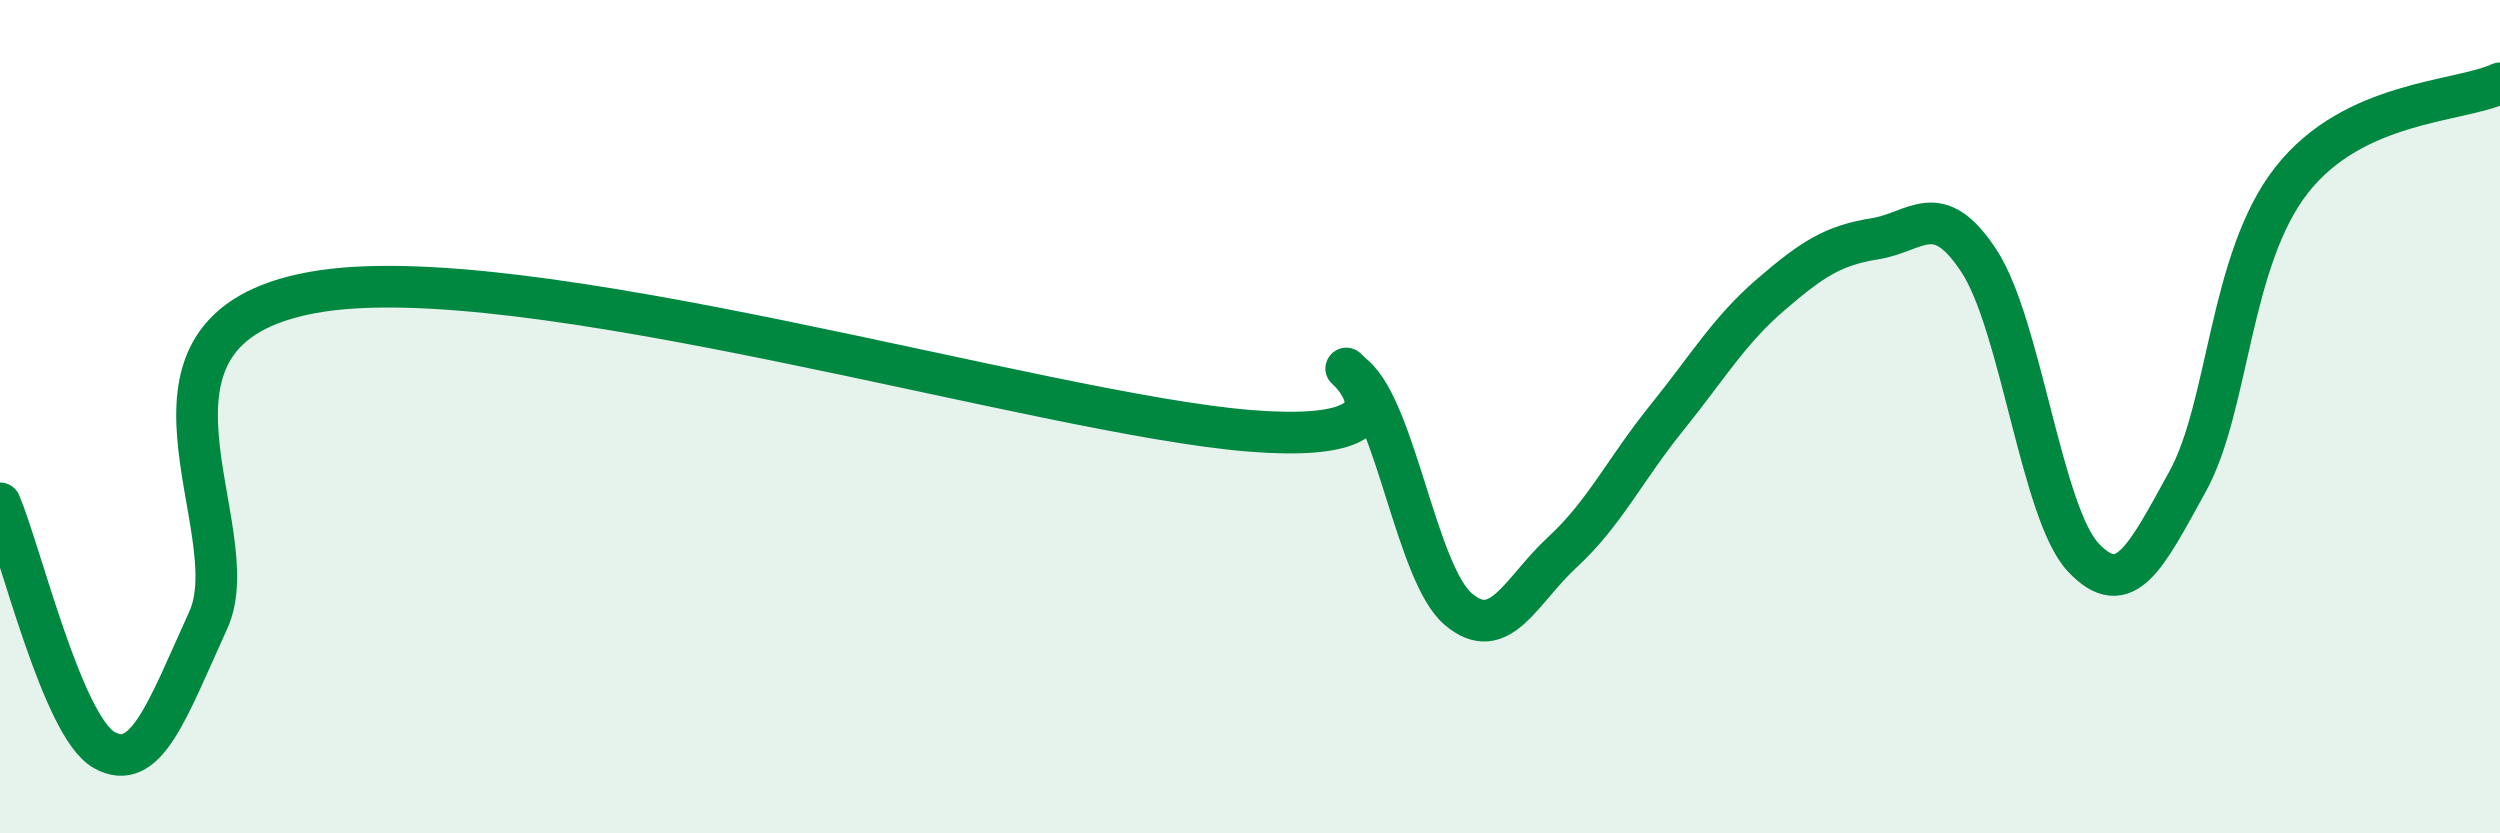
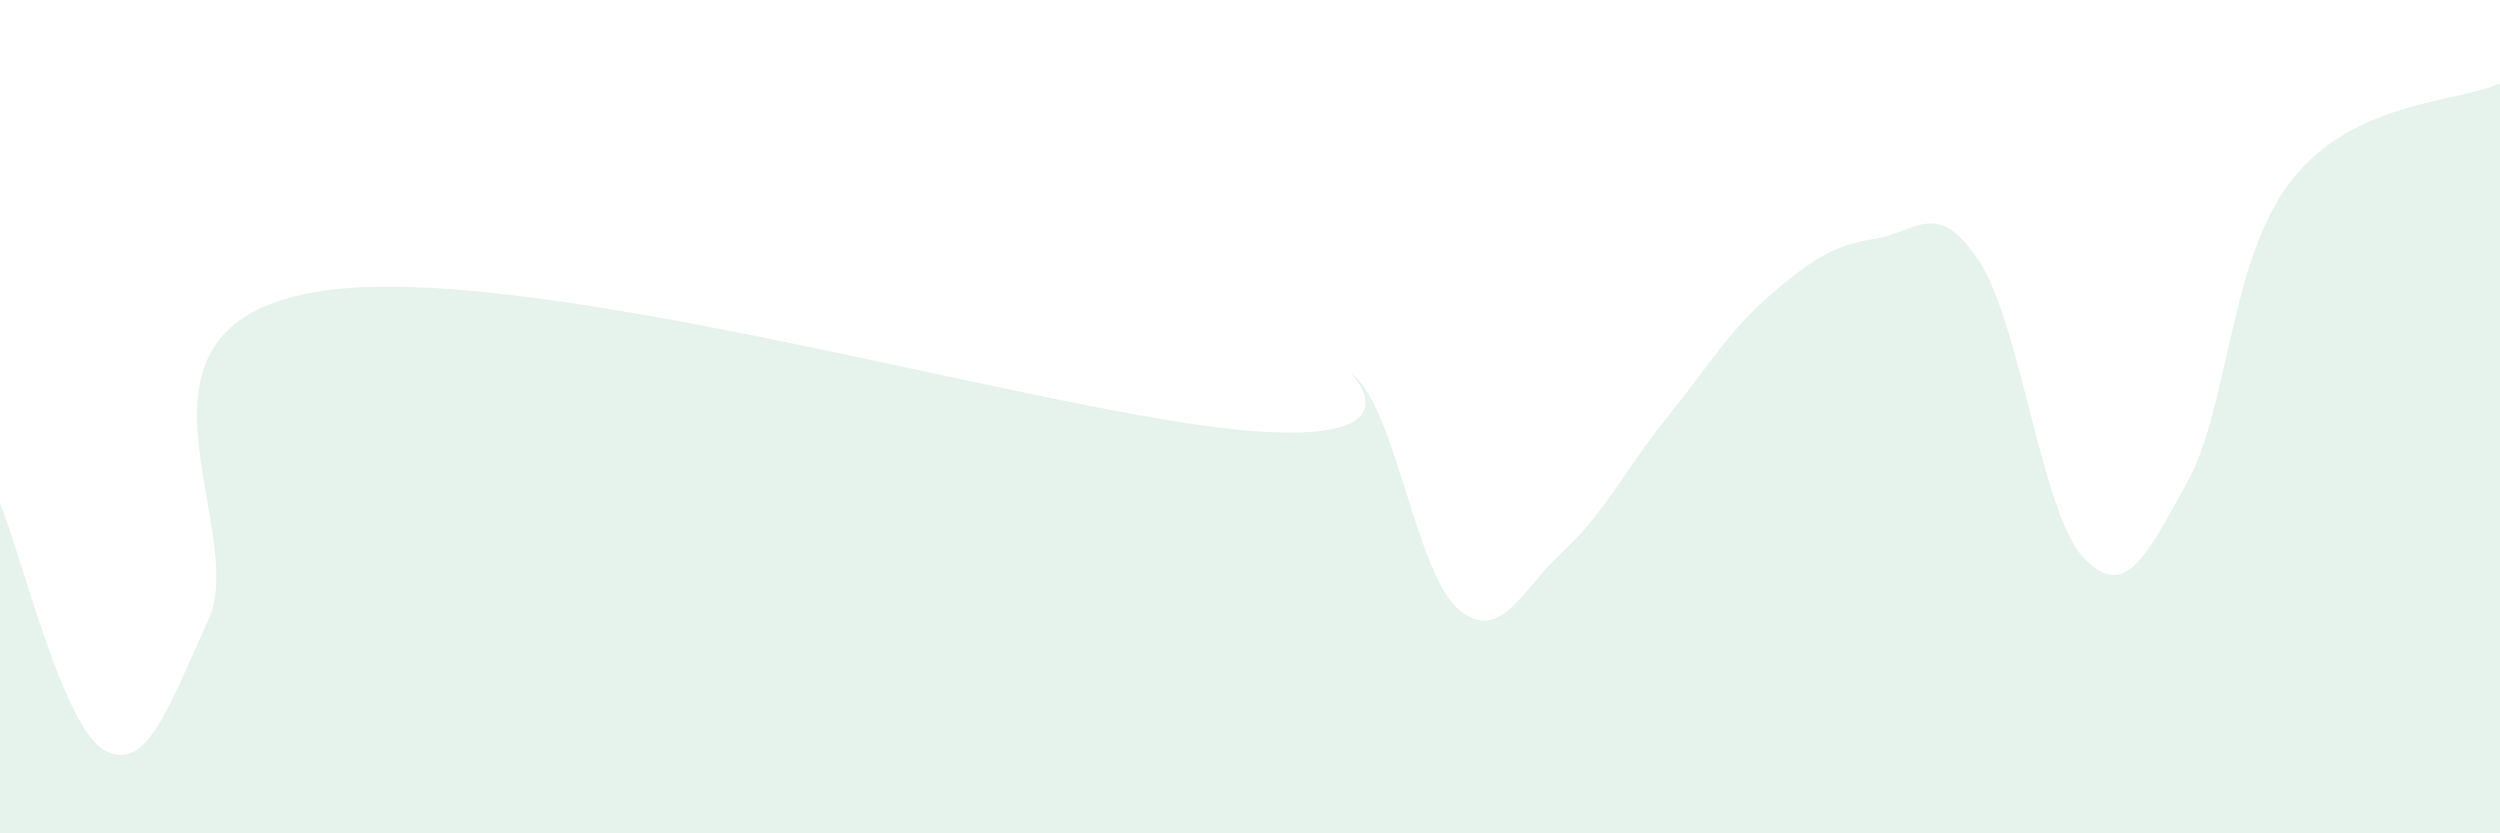
<svg xmlns="http://www.w3.org/2000/svg" width="60" height="20" viewBox="0 0 60 20">
  <path d="M 0,12.08 C 0.5,13.26 1.5,17.44 2.5,18 C 3.5,18.56 4,17.08 5,14.88 C 6,12.68 2.5,7.93 7.5,7.02 C 12.5,6.11 25,9.94 30,10.34 C 35,10.74 31.5,8.16 32.5,9.02 C 33.5,9.88 34,13.77 35,14.62 C 36,15.47 36.5,14.17 37.5,13.25 C 38.5,12.33 39,11.27 40,10.03 C 41,8.79 41.5,7.93 42.5,7.07 C 43.5,6.21 44,5.89 45,5.73 C 46,5.57 46.5,4.74 47.5,6.27 C 48.5,7.8 49,12.32 50,13.38 C 51,14.44 51.5,13.37 52.5,11.56 C 53.5,9.75 53.5,6.23 55,4.32 C 56.5,2.41 59,2.46 60,2L60 20L0 20Z" fill="#008740" opacity="0.1" stroke-linecap="round" stroke-linejoin="round" />
-   <path d="M 0,12.08 C 0.5,13.26 1.5,17.44 2.5,18 C 3.5,18.56 4,17.08 5,14.88 C 6,12.68 2.5,7.93 7.5,7.02 C 12.5,6.11 25,9.94 30,10.34 C 35,10.74 31.5,8.16 32.5,9.02 C 33.5,9.88 34,13.77 35,14.62 C 36,15.47 36.5,14.17 37.5,13.25 C 38.5,12.33 39,11.27 40,10.03 C 41,8.79 41.5,7.93 42.5,7.07 C 43.5,6.21 44,5.89 45,5.73 C 46,5.57 46.5,4.74 47.5,6.27 C 48.5,7.8 49,12.32 50,13.38 C 51,14.44 51.5,13.37 52.5,11.56 C 53.5,9.75 53.5,6.23 55,4.32 C 56.5,2.41 59,2.46 60,2" stroke="#008740" stroke-width="1" fill="none" stroke-linecap="round" stroke-linejoin="round" />
</svg>